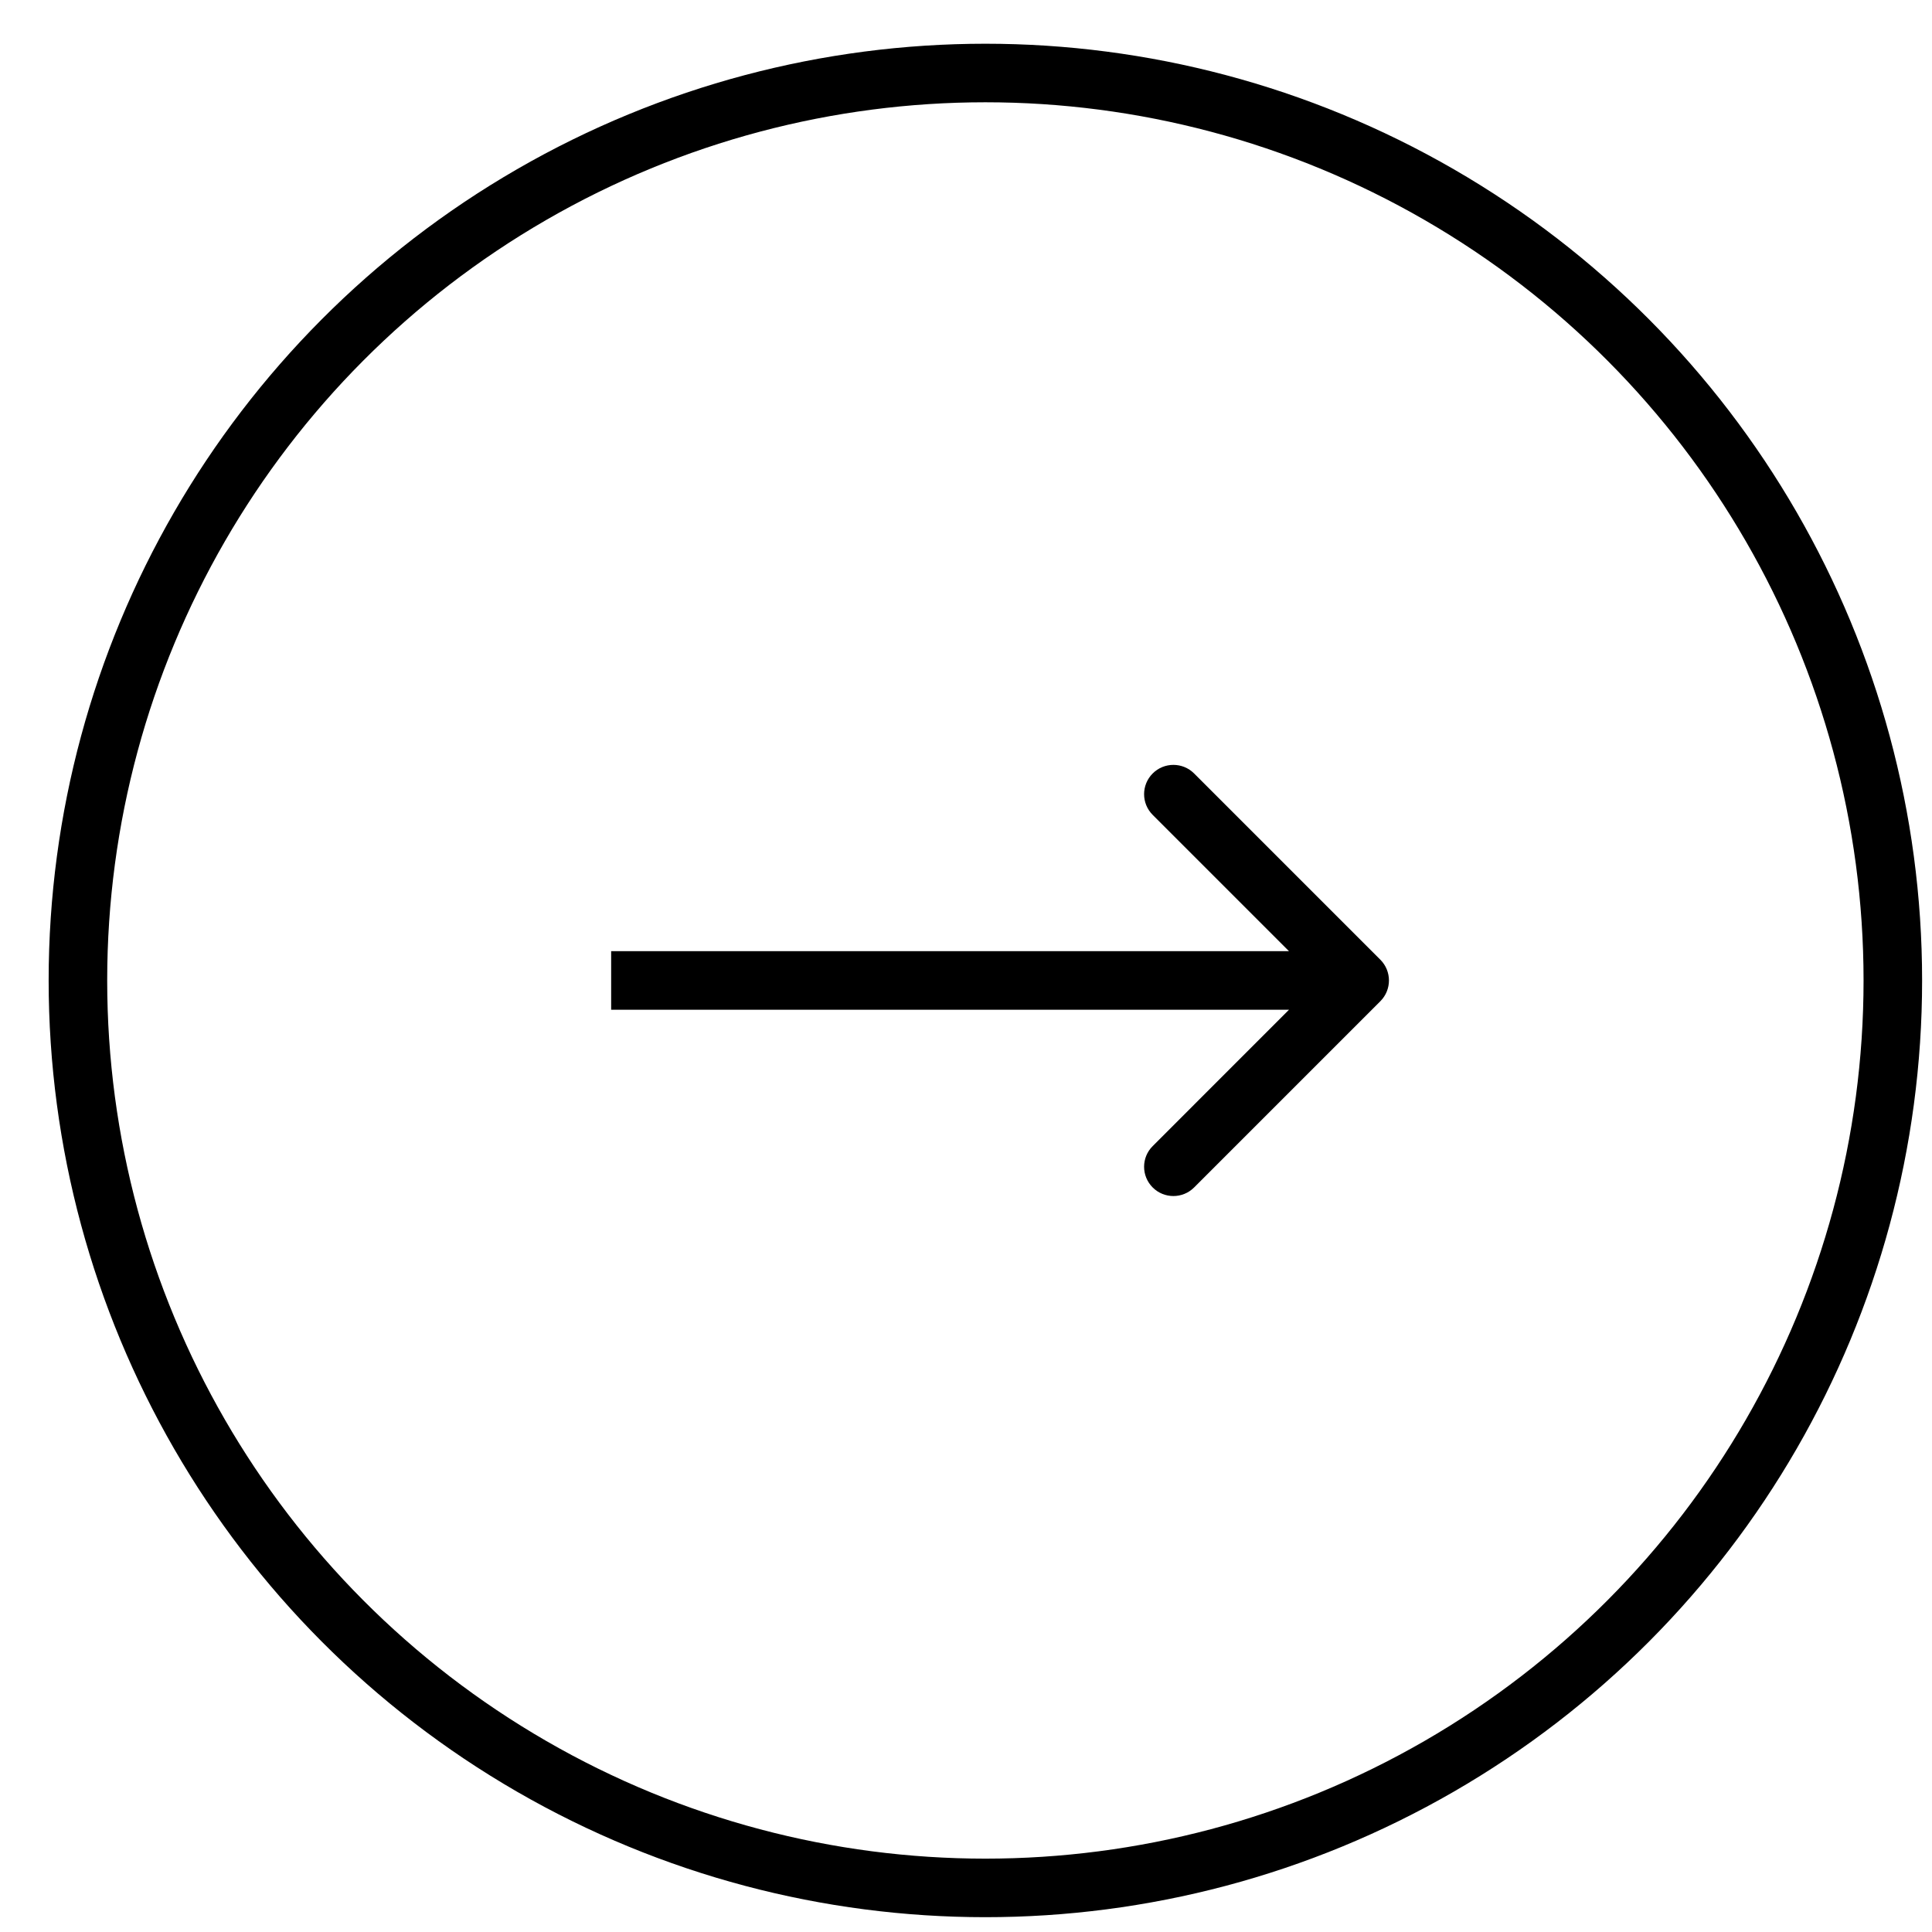
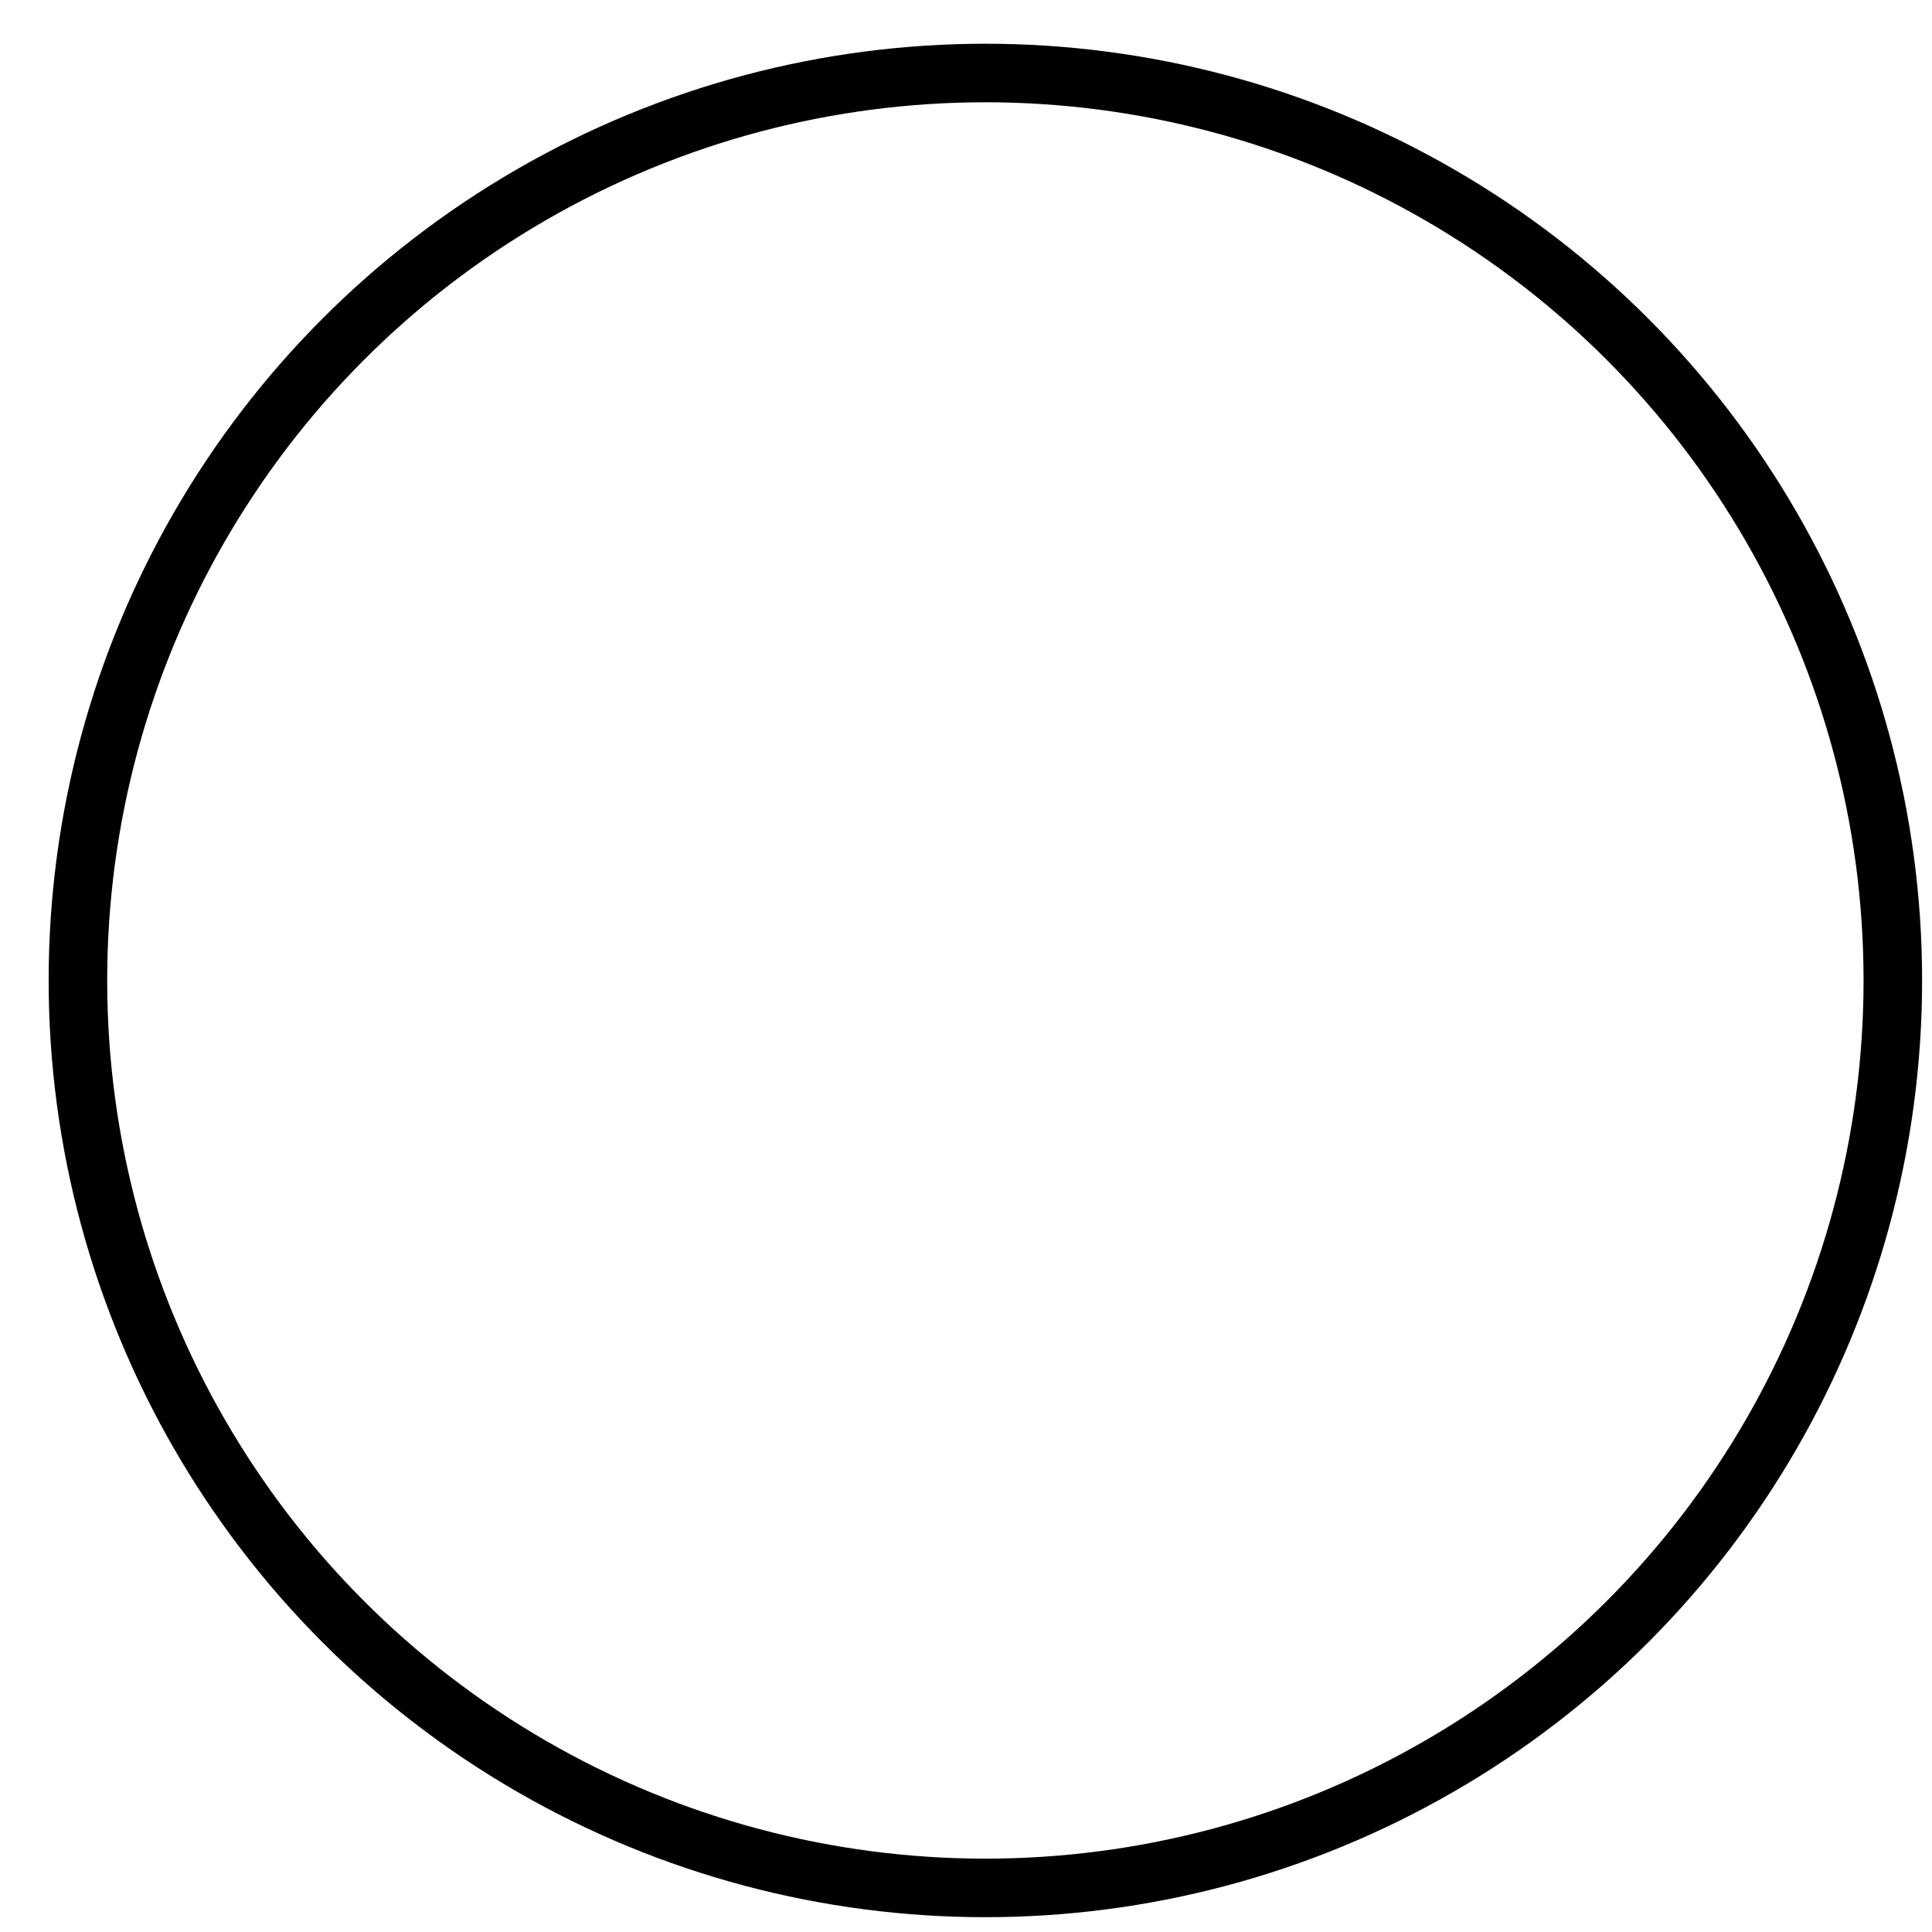
<svg xmlns="http://www.w3.org/2000/svg" width="33" height="33" viewBox="0 0 33 33" fill="none">
  <circle cx="16.831" cy="16.747" r="15.5" stroke="black" />
-   <path d="M23.578 17.101C23.773 16.905 23.773 16.589 23.578 16.393L20.396 13.211C20.201 13.016 19.884 13.016 19.689 13.211C19.493 13.407 19.493 13.723 19.689 13.919L22.517 16.747L19.689 19.576C19.493 19.771 19.493 20.087 19.689 20.283C19.884 20.478 20.201 20.478 20.396 20.283L23.578 17.101ZM10.439 17.247L23.224 17.247V16.247L10.439 16.247V17.247Z" fill="black" />
</svg>